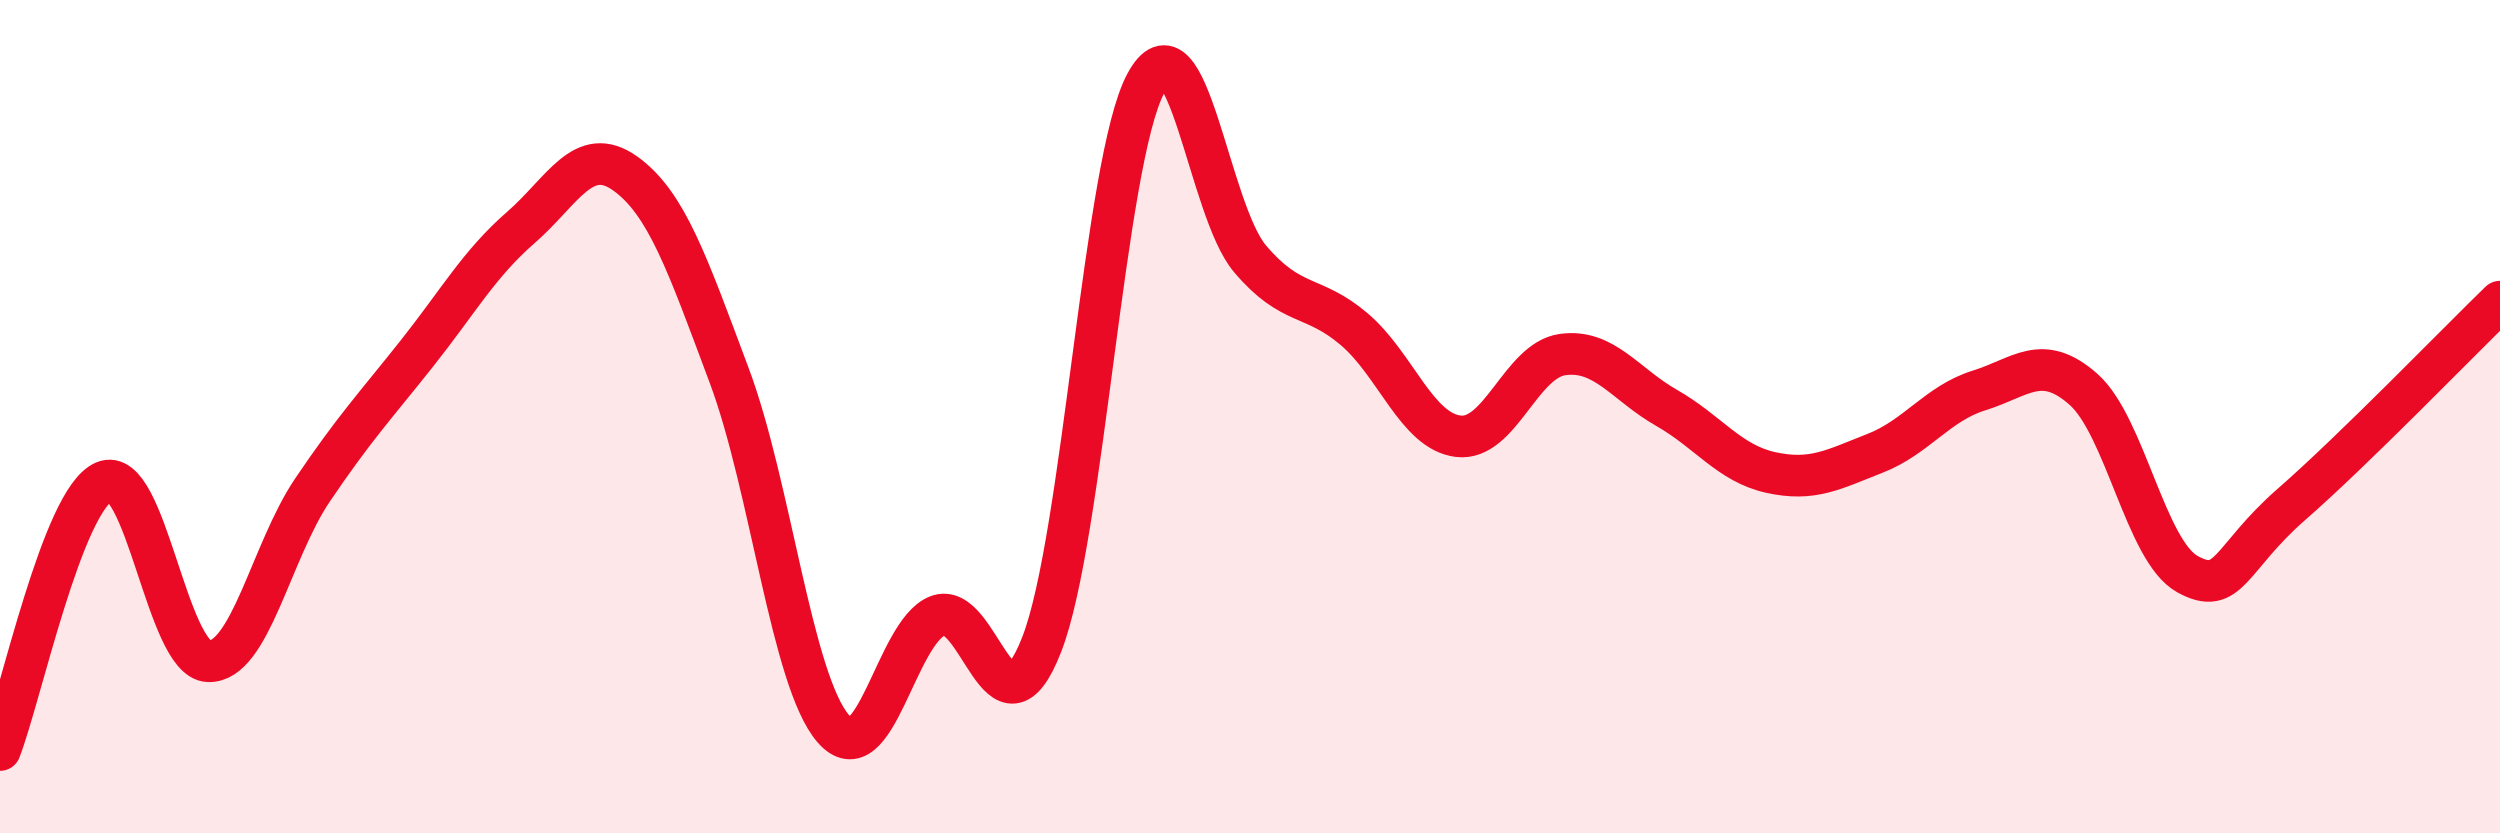
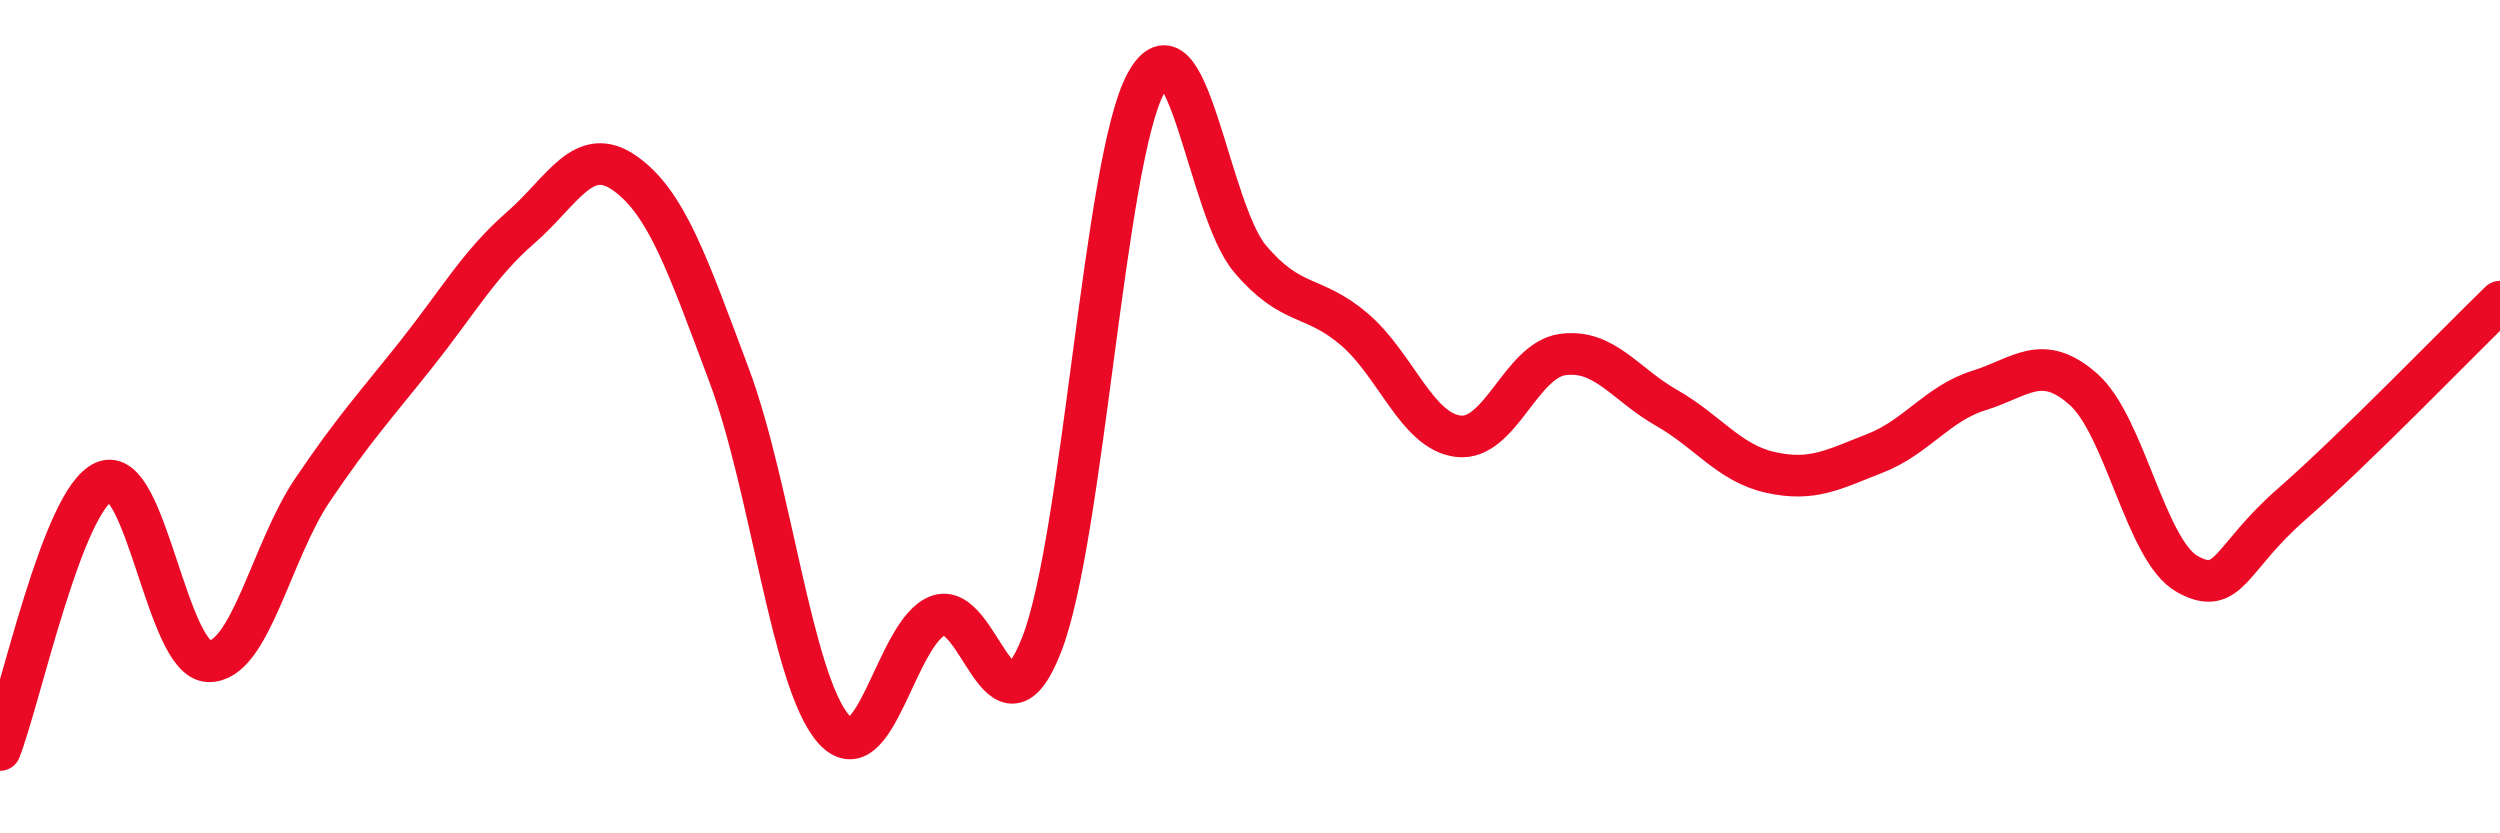
<svg xmlns="http://www.w3.org/2000/svg" width="60" height="20" viewBox="0 0 60 20">
-   <path d="M 0,18 C 0.5,16.71 1.5,11.99 2.5,11.56 C 3.5,11.13 4,15.83 5,15.87 C 6,15.91 6.5,13.24 7.5,11.76 C 8.5,10.28 9,9.75 10,8.49 C 11,7.23 11.5,6.33 12.5,5.46 C 13.5,4.59 14,3.45 15,4.16 C 16,4.87 16.5,6.34 17.5,9.01 C 18.5,11.68 19,16.34 20,17.49 C 21,18.64 21.5,15.18 22.5,14.78 C 23.5,14.38 24,18.03 25,15.47 C 26,12.91 26.5,3.85 27.5,2 C 28.5,0.15 29,5.03 30,6.21 C 31,7.39 31.5,7.05 32.5,7.9 C 33.5,8.75 34,10.35 35,10.47 C 36,10.59 36.5,8.65 37.5,8.51 C 38.5,8.37 39,9.22 40,9.79 C 41,10.36 41.5,11.12 42.5,11.34 C 43.5,11.56 44,11.27 45,10.88 C 46,10.49 46.5,9.68 47.5,9.37 C 48.5,9.06 49,8.46 50,9.34 C 51,10.22 51.5,13.23 52.5,13.78 C 53.5,14.33 53.5,13.41 55,12.1 C 56.5,10.79 59,8.21 60,7.24L60 20L0 20Z" fill="#EB0A25" opacity="0.1" stroke-linecap="round" stroke-linejoin="round" />
  <path d="M 0,18 C 0.5,16.71 1.5,11.99 2.5,11.56 C 3.5,11.13 4,15.83 5,15.87 C 6,15.91 6.5,13.24 7.5,11.76 C 8.5,10.28 9,9.75 10,8.49 C 11,7.23 11.5,6.33 12.5,5.46 C 13.5,4.59 14,3.45 15,4.16 C 16,4.87 16.5,6.34 17.5,9.01 C 18.5,11.68 19,16.34 20,17.49 C 21,18.64 21.5,15.18 22.5,14.78 C 23.5,14.38 24,18.03 25,15.47 C 26,12.91 26.5,3.85 27.5,2 C 28.5,0.15 29,5.03 30,6.21 C 31,7.39 31.5,7.05 32.5,7.9 C 33.5,8.75 34,10.35 35,10.47 C 36,10.59 36.5,8.65 37.5,8.51 C 38.5,8.37 39,9.22 40,9.79 C 41,10.36 41.5,11.12 42.5,11.34 C 43.5,11.56 44,11.27 45,10.88 C 46,10.49 46.5,9.68 47.5,9.37 C 48.5,9.06 49,8.46 50,9.34 C 51,10.22 51.5,13.23 52.5,13.78 C 53.5,14.33 53.5,13.41 55,12.1 C 56.5,10.79 59,8.21 60,7.24" stroke="#EB0A25" stroke-width="1" fill="none" stroke-linecap="round" stroke-linejoin="round" />
</svg>